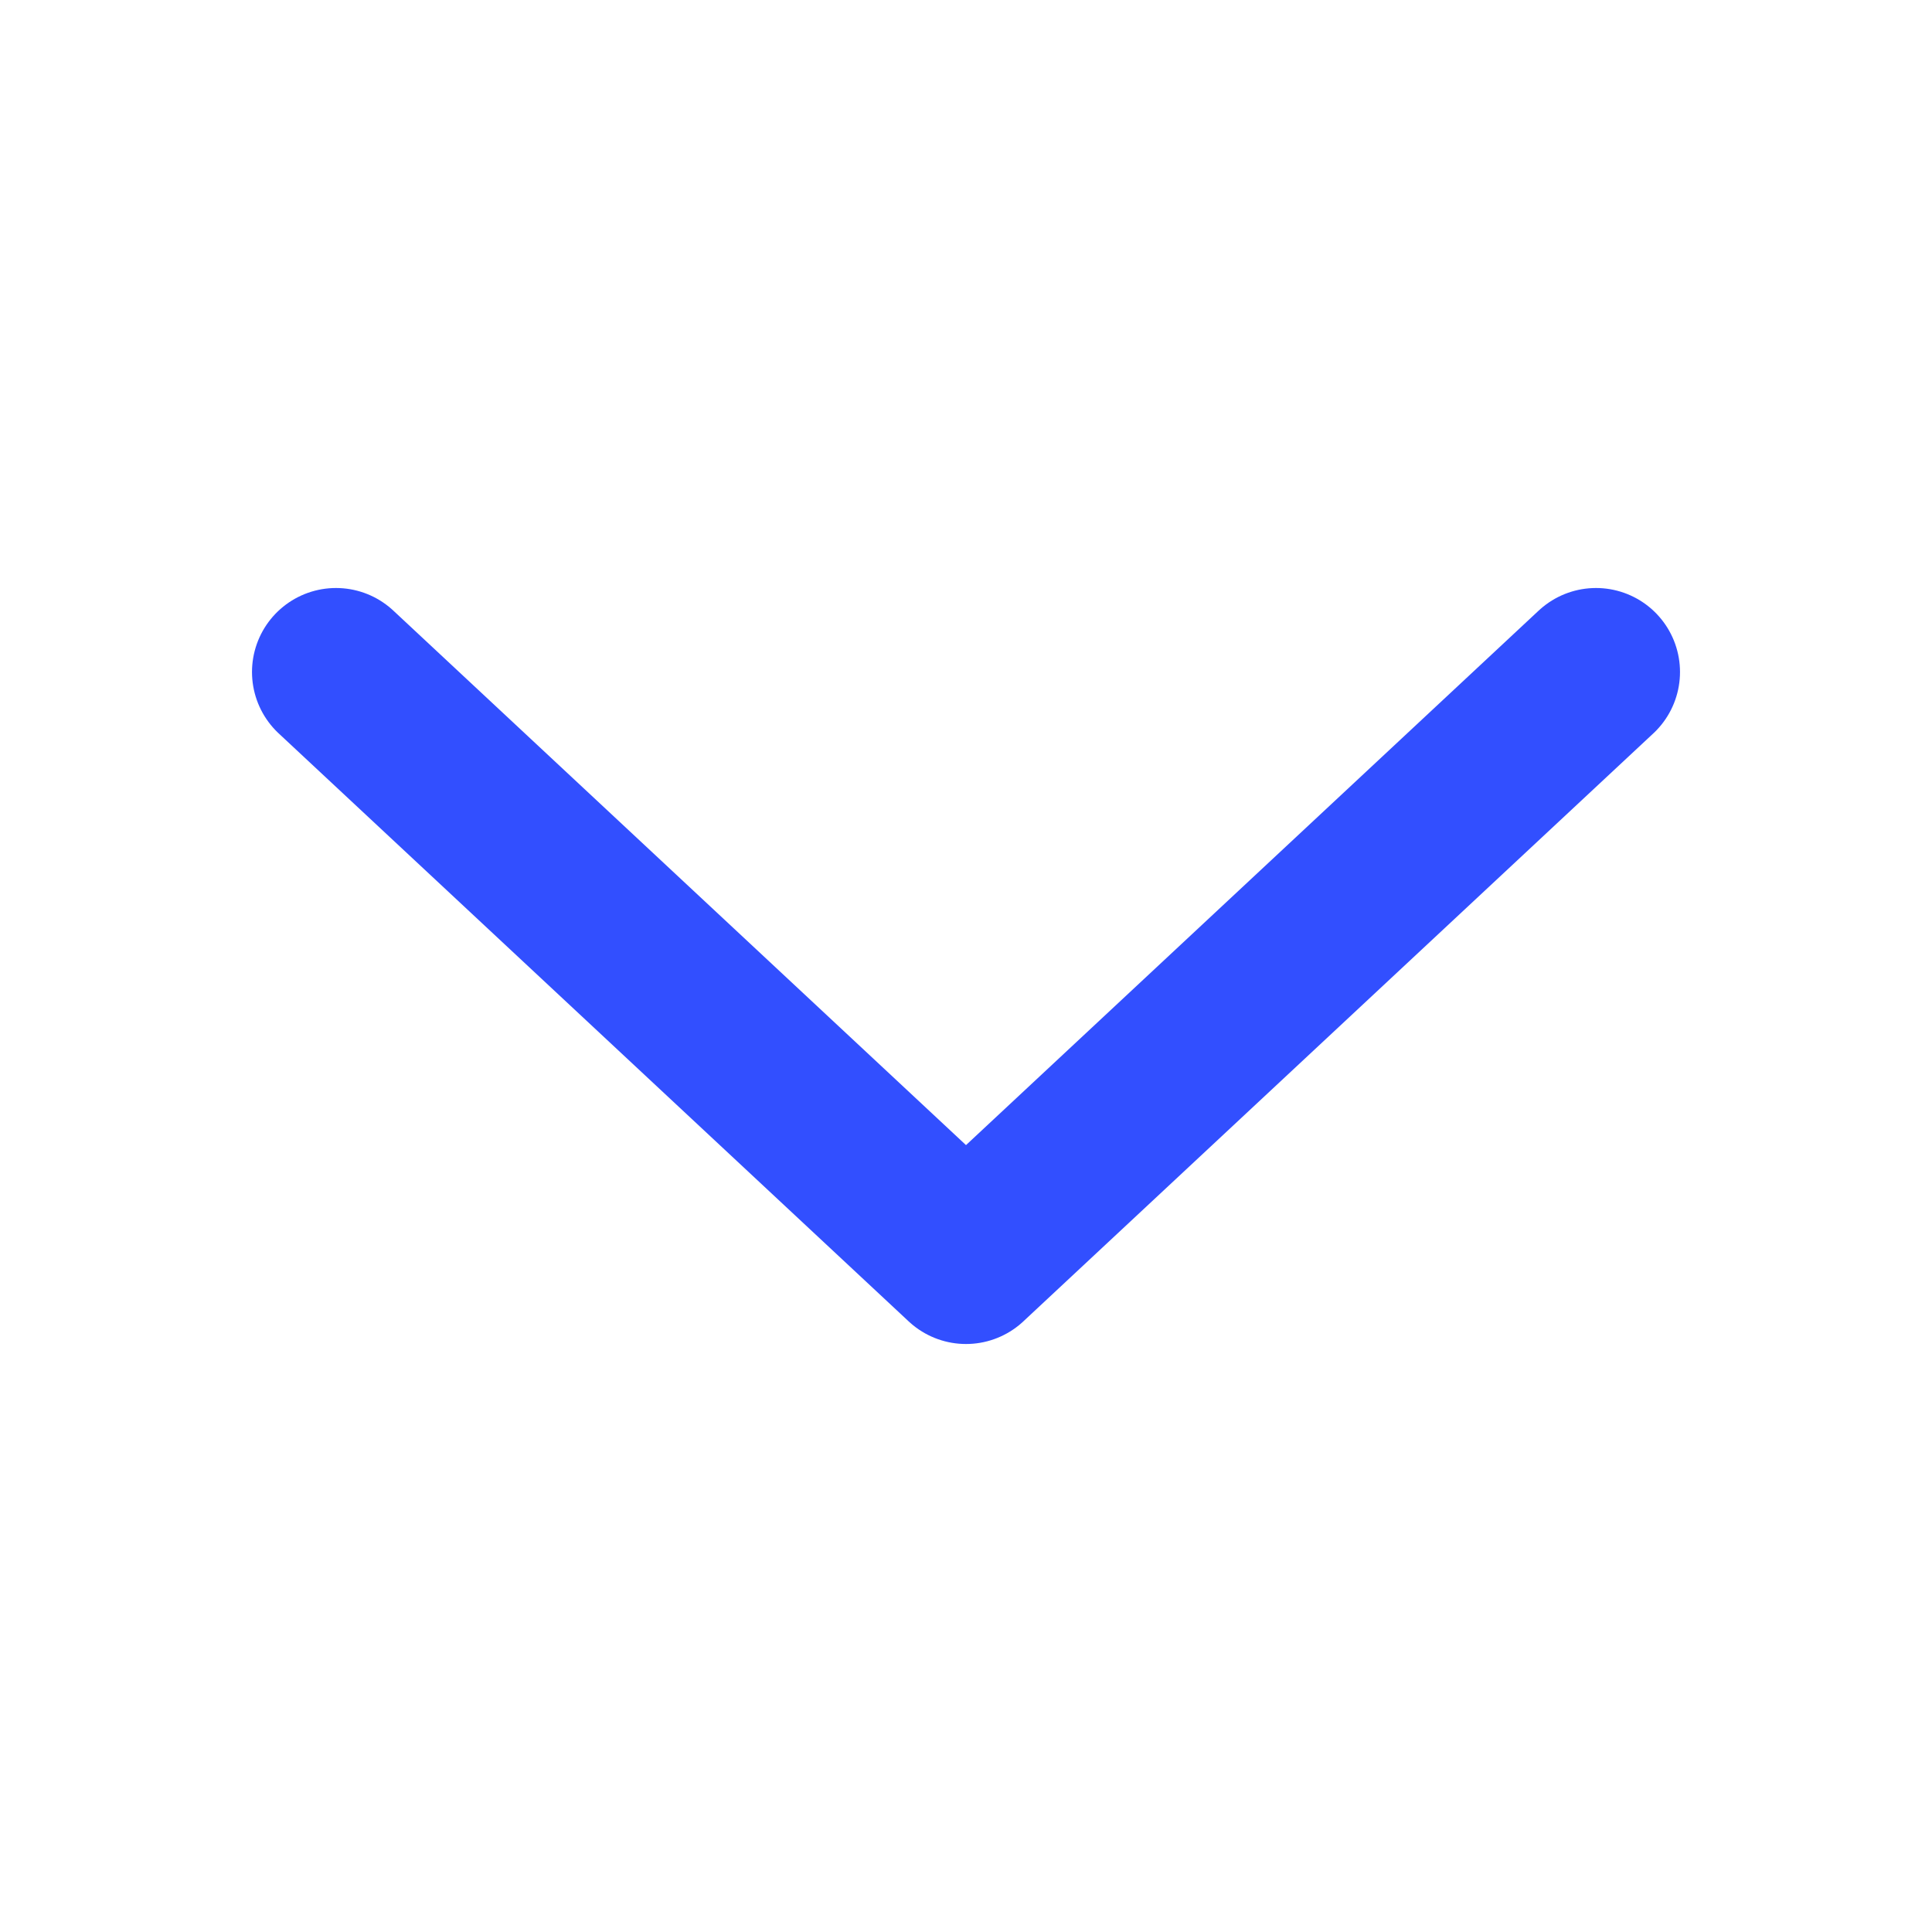
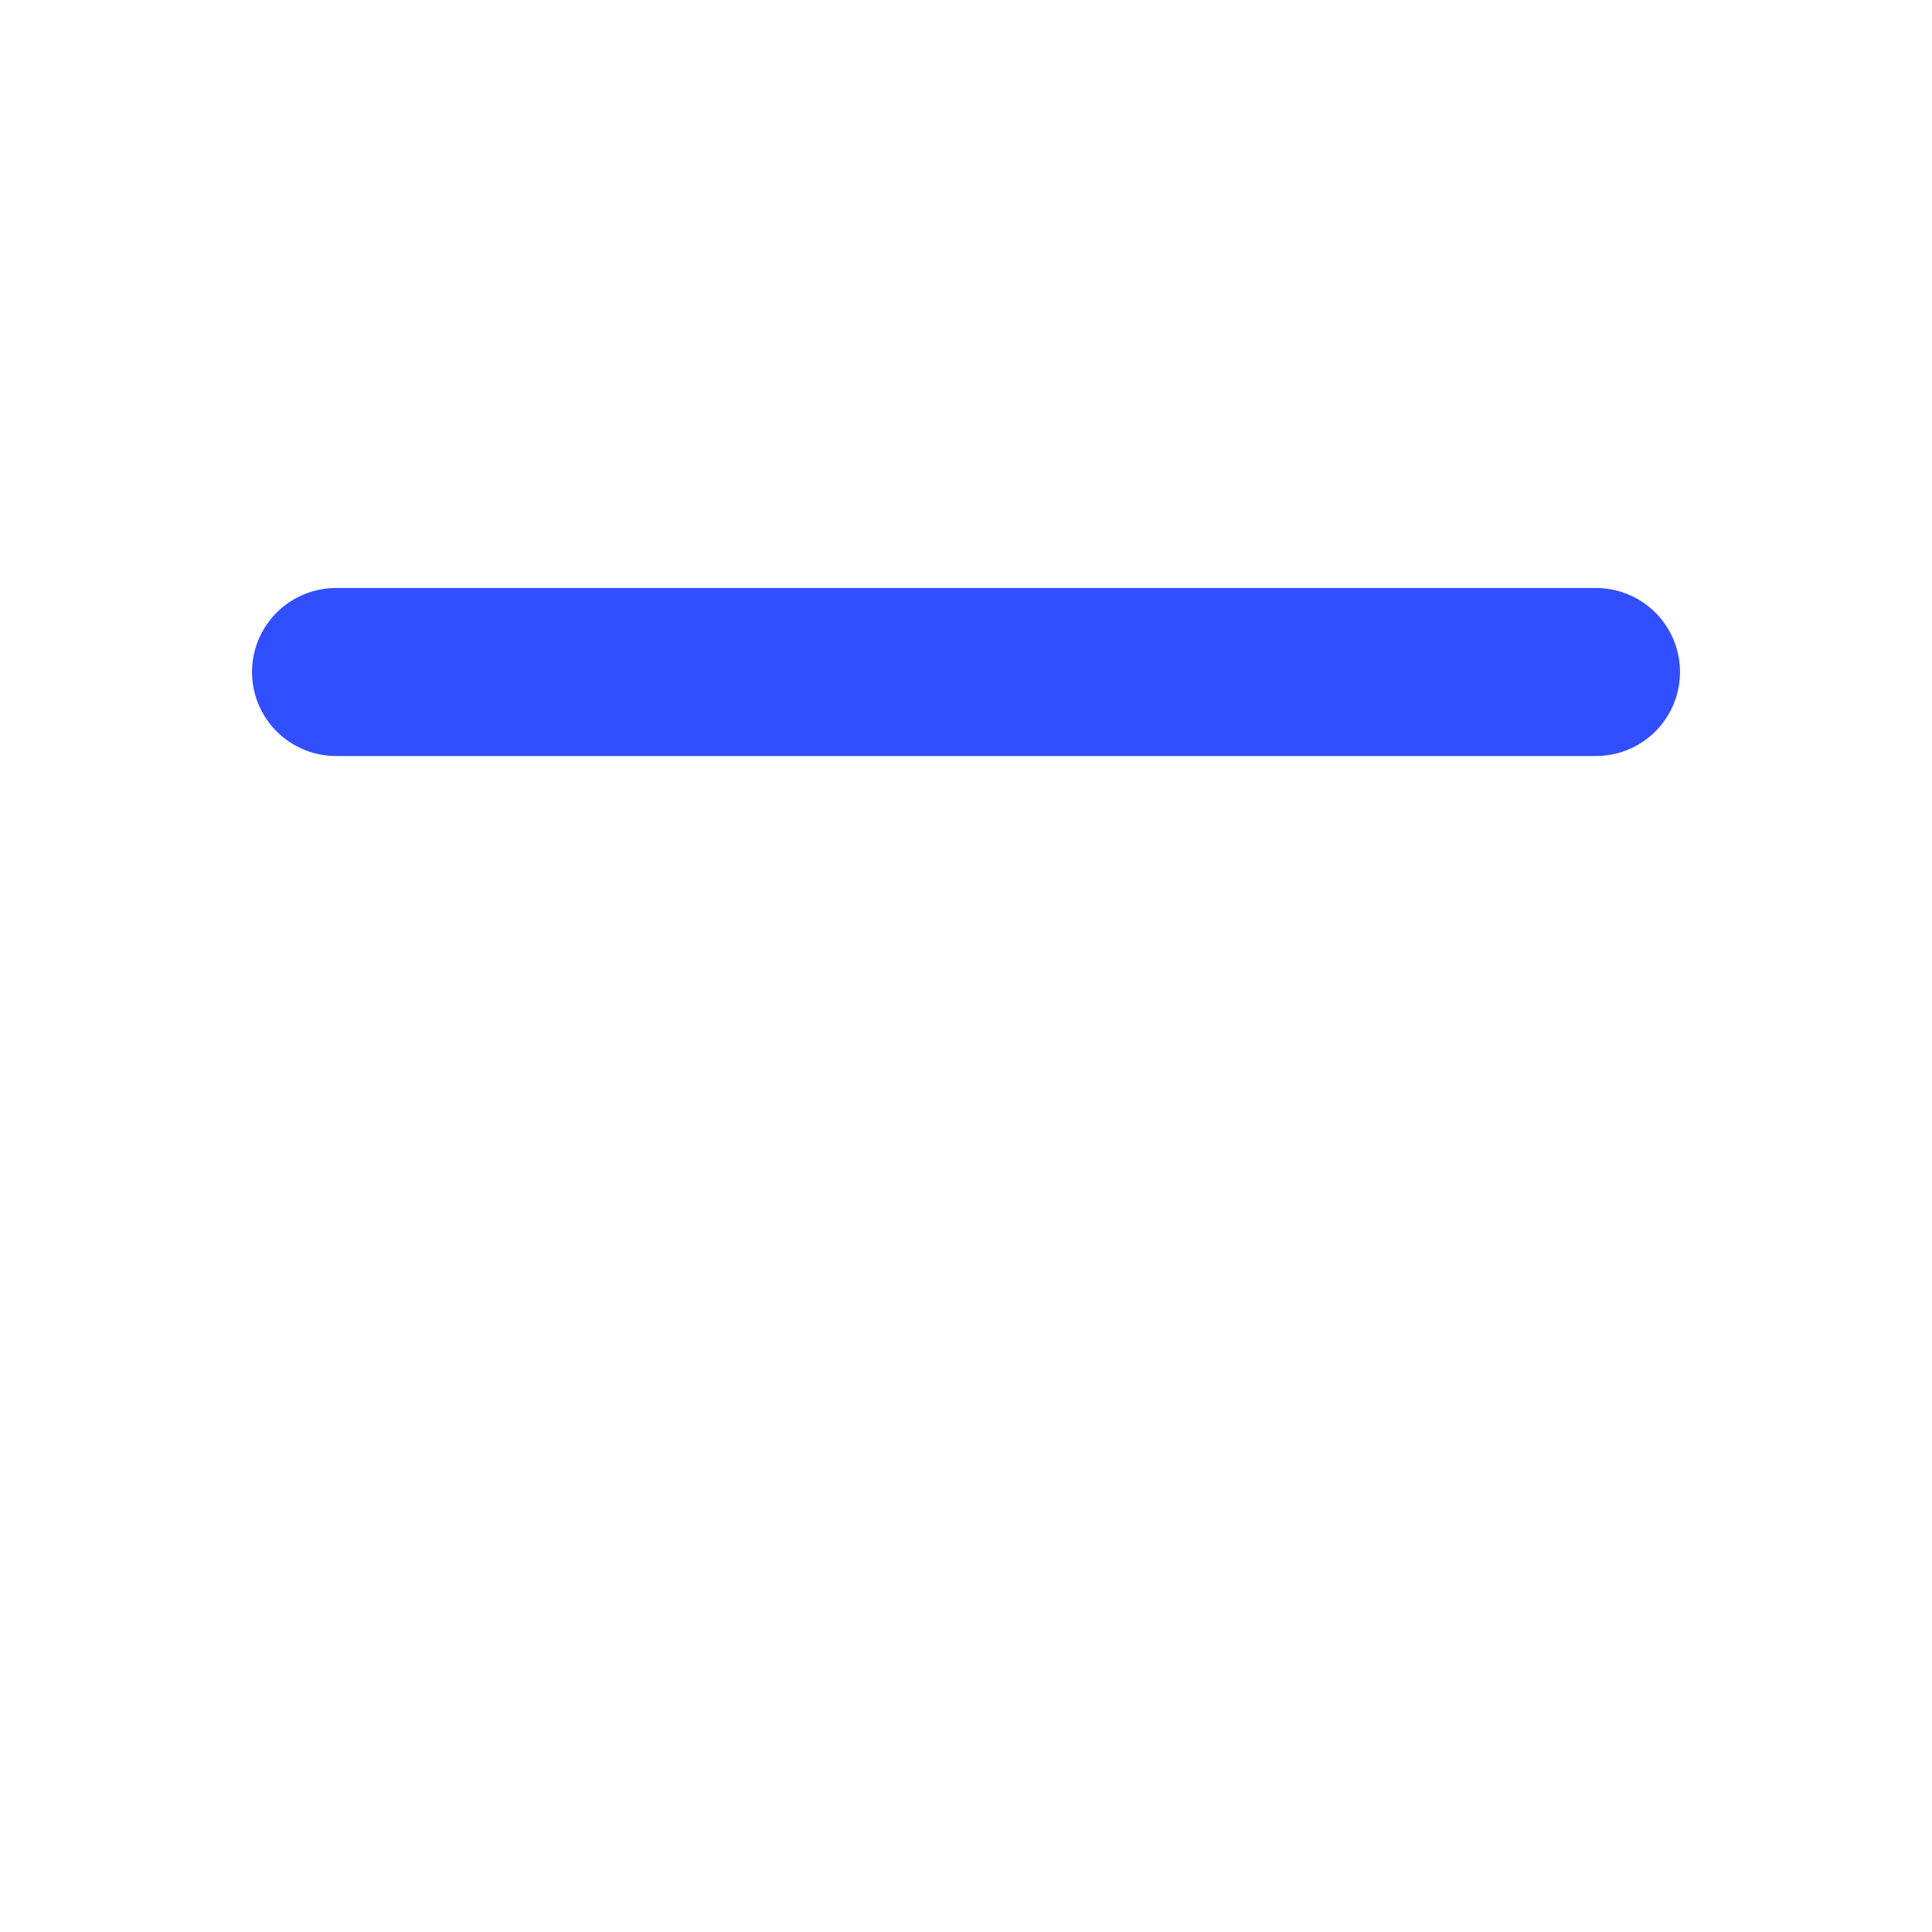
<svg xmlns="http://www.w3.org/2000/svg" width="23" height="23" viewBox="0 0 23 23" fill="none">
  <g id="iconamoon:arrow-up-2-thin">
-     <path id="Vector" d="M19 8L11.5 15L4 8" stroke="#324FFF" stroke-width="2" stroke-linecap="round" stroke-linejoin="round" />
+     <path id="Vector" d="M19 8L4 8" stroke="#324FFF" stroke-width="2" stroke-linecap="round" stroke-linejoin="round" />
  </g>
</svg>